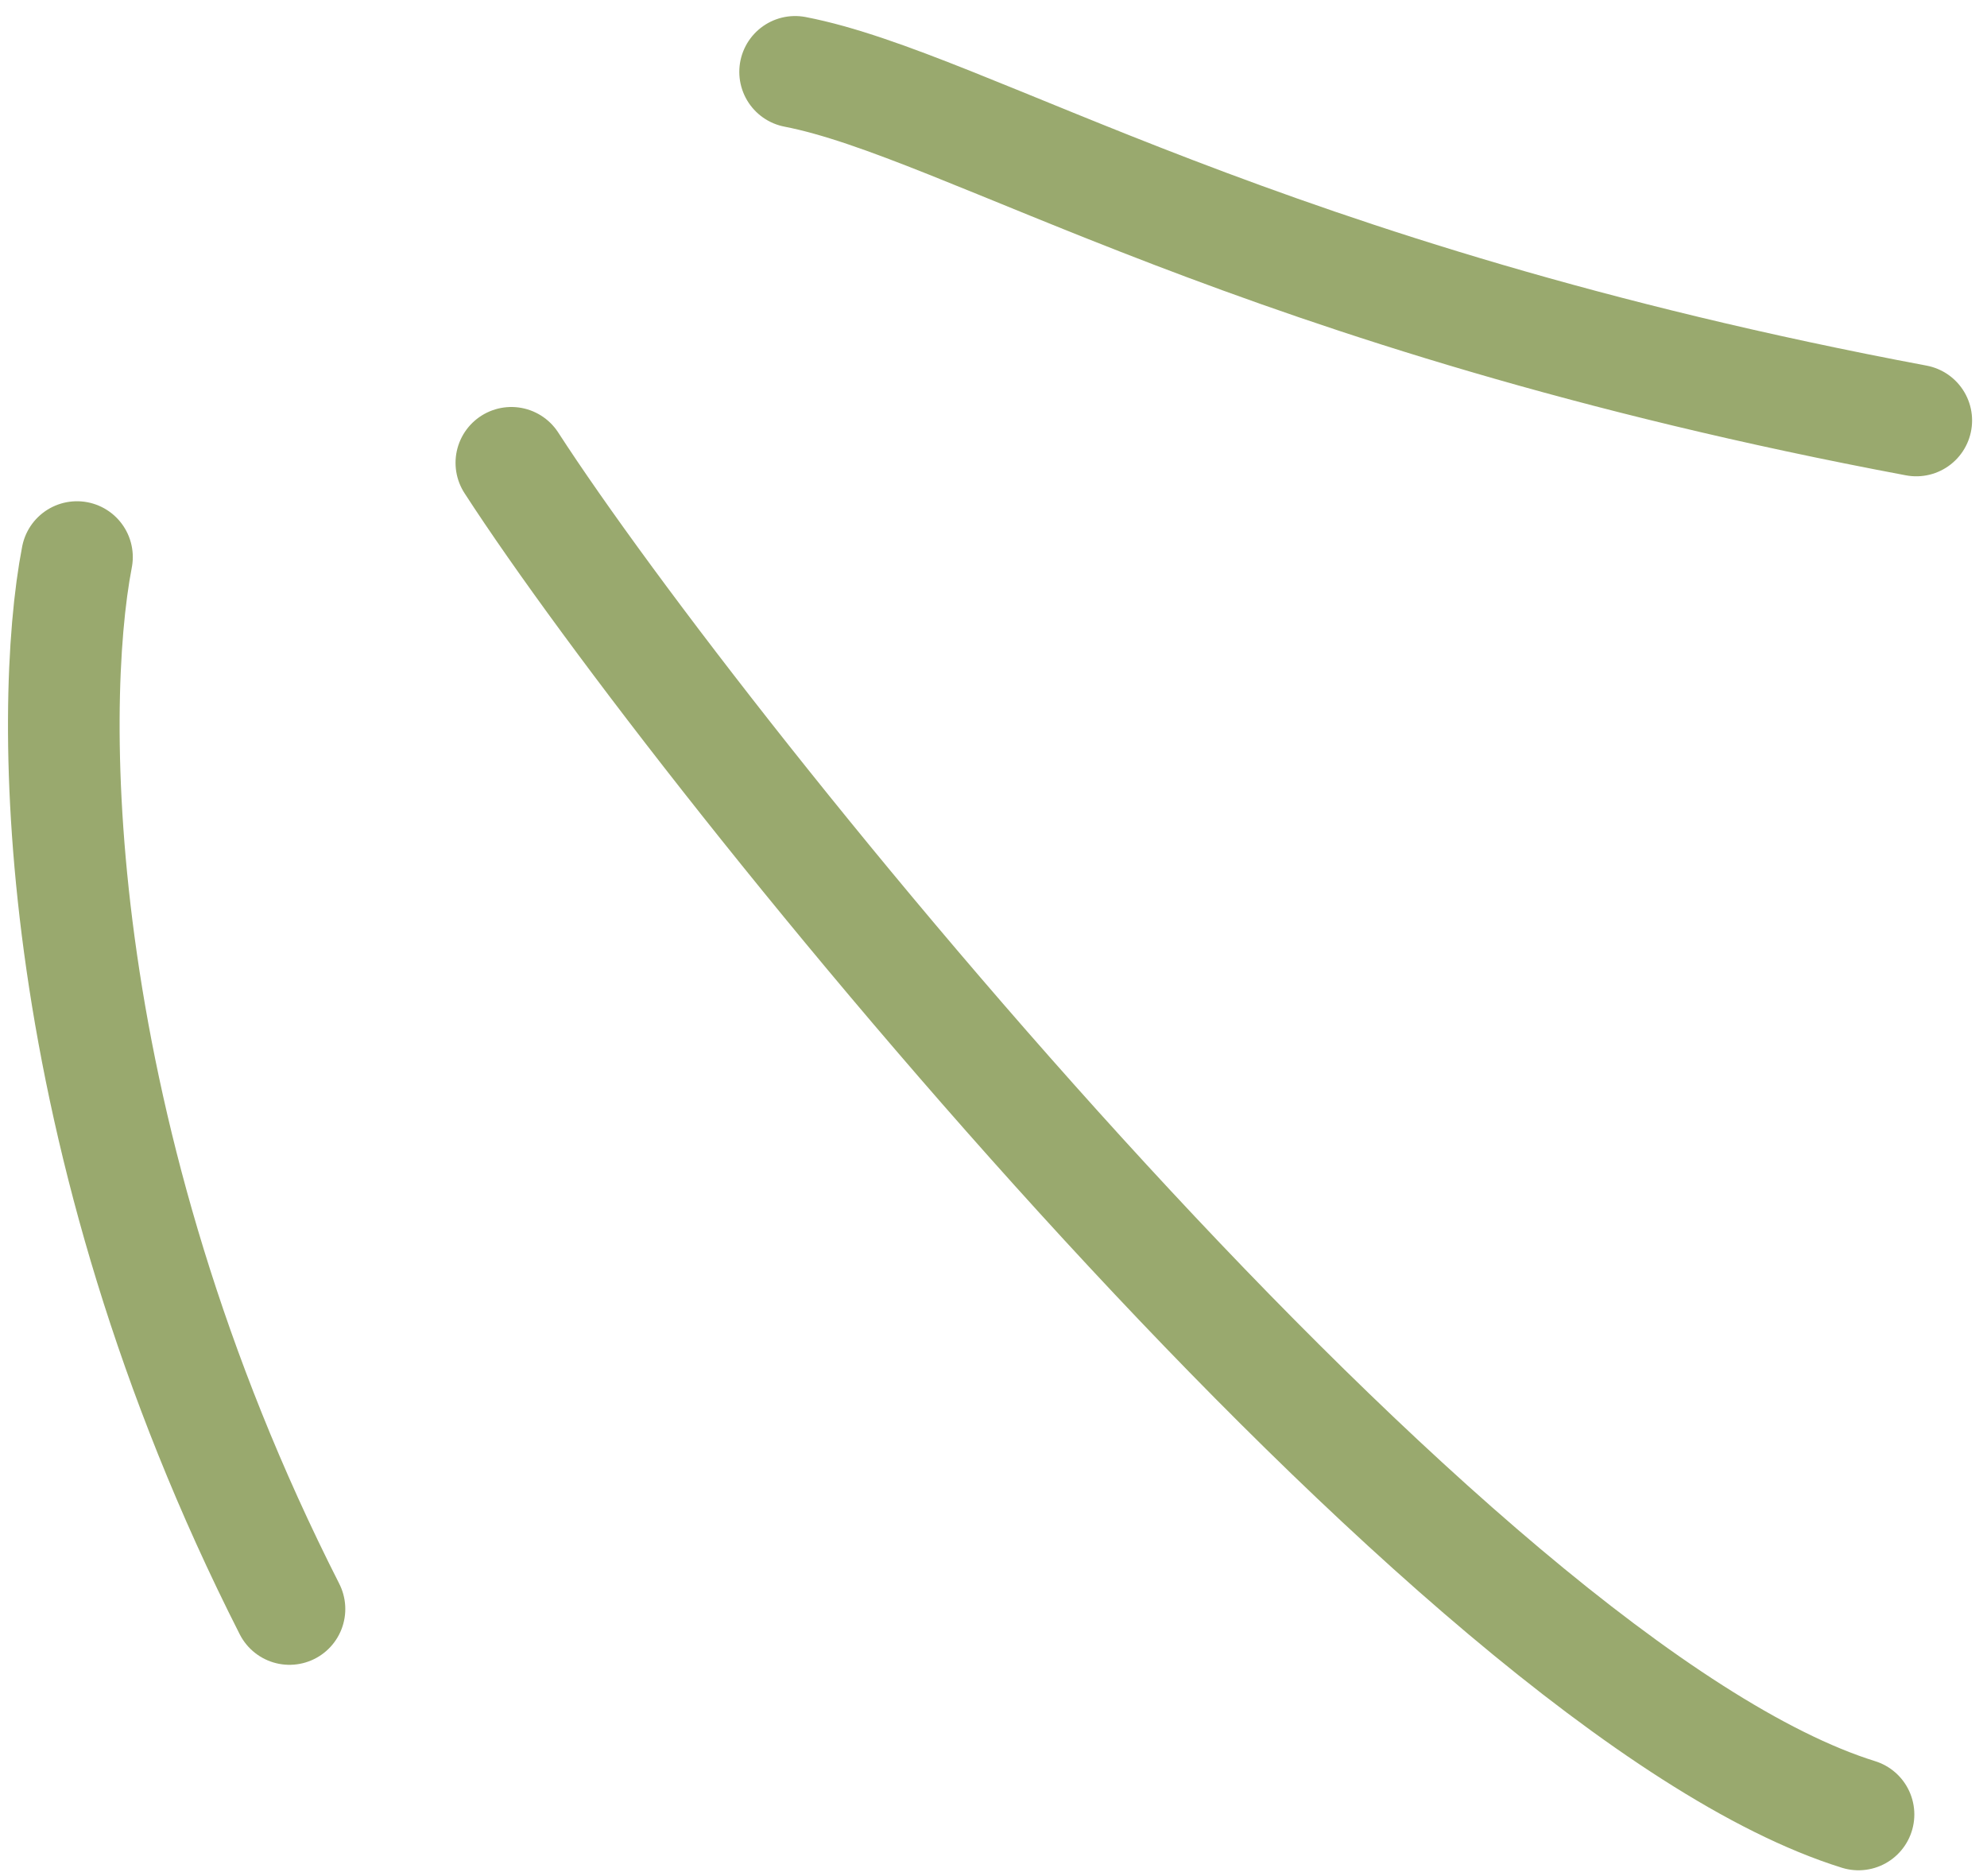
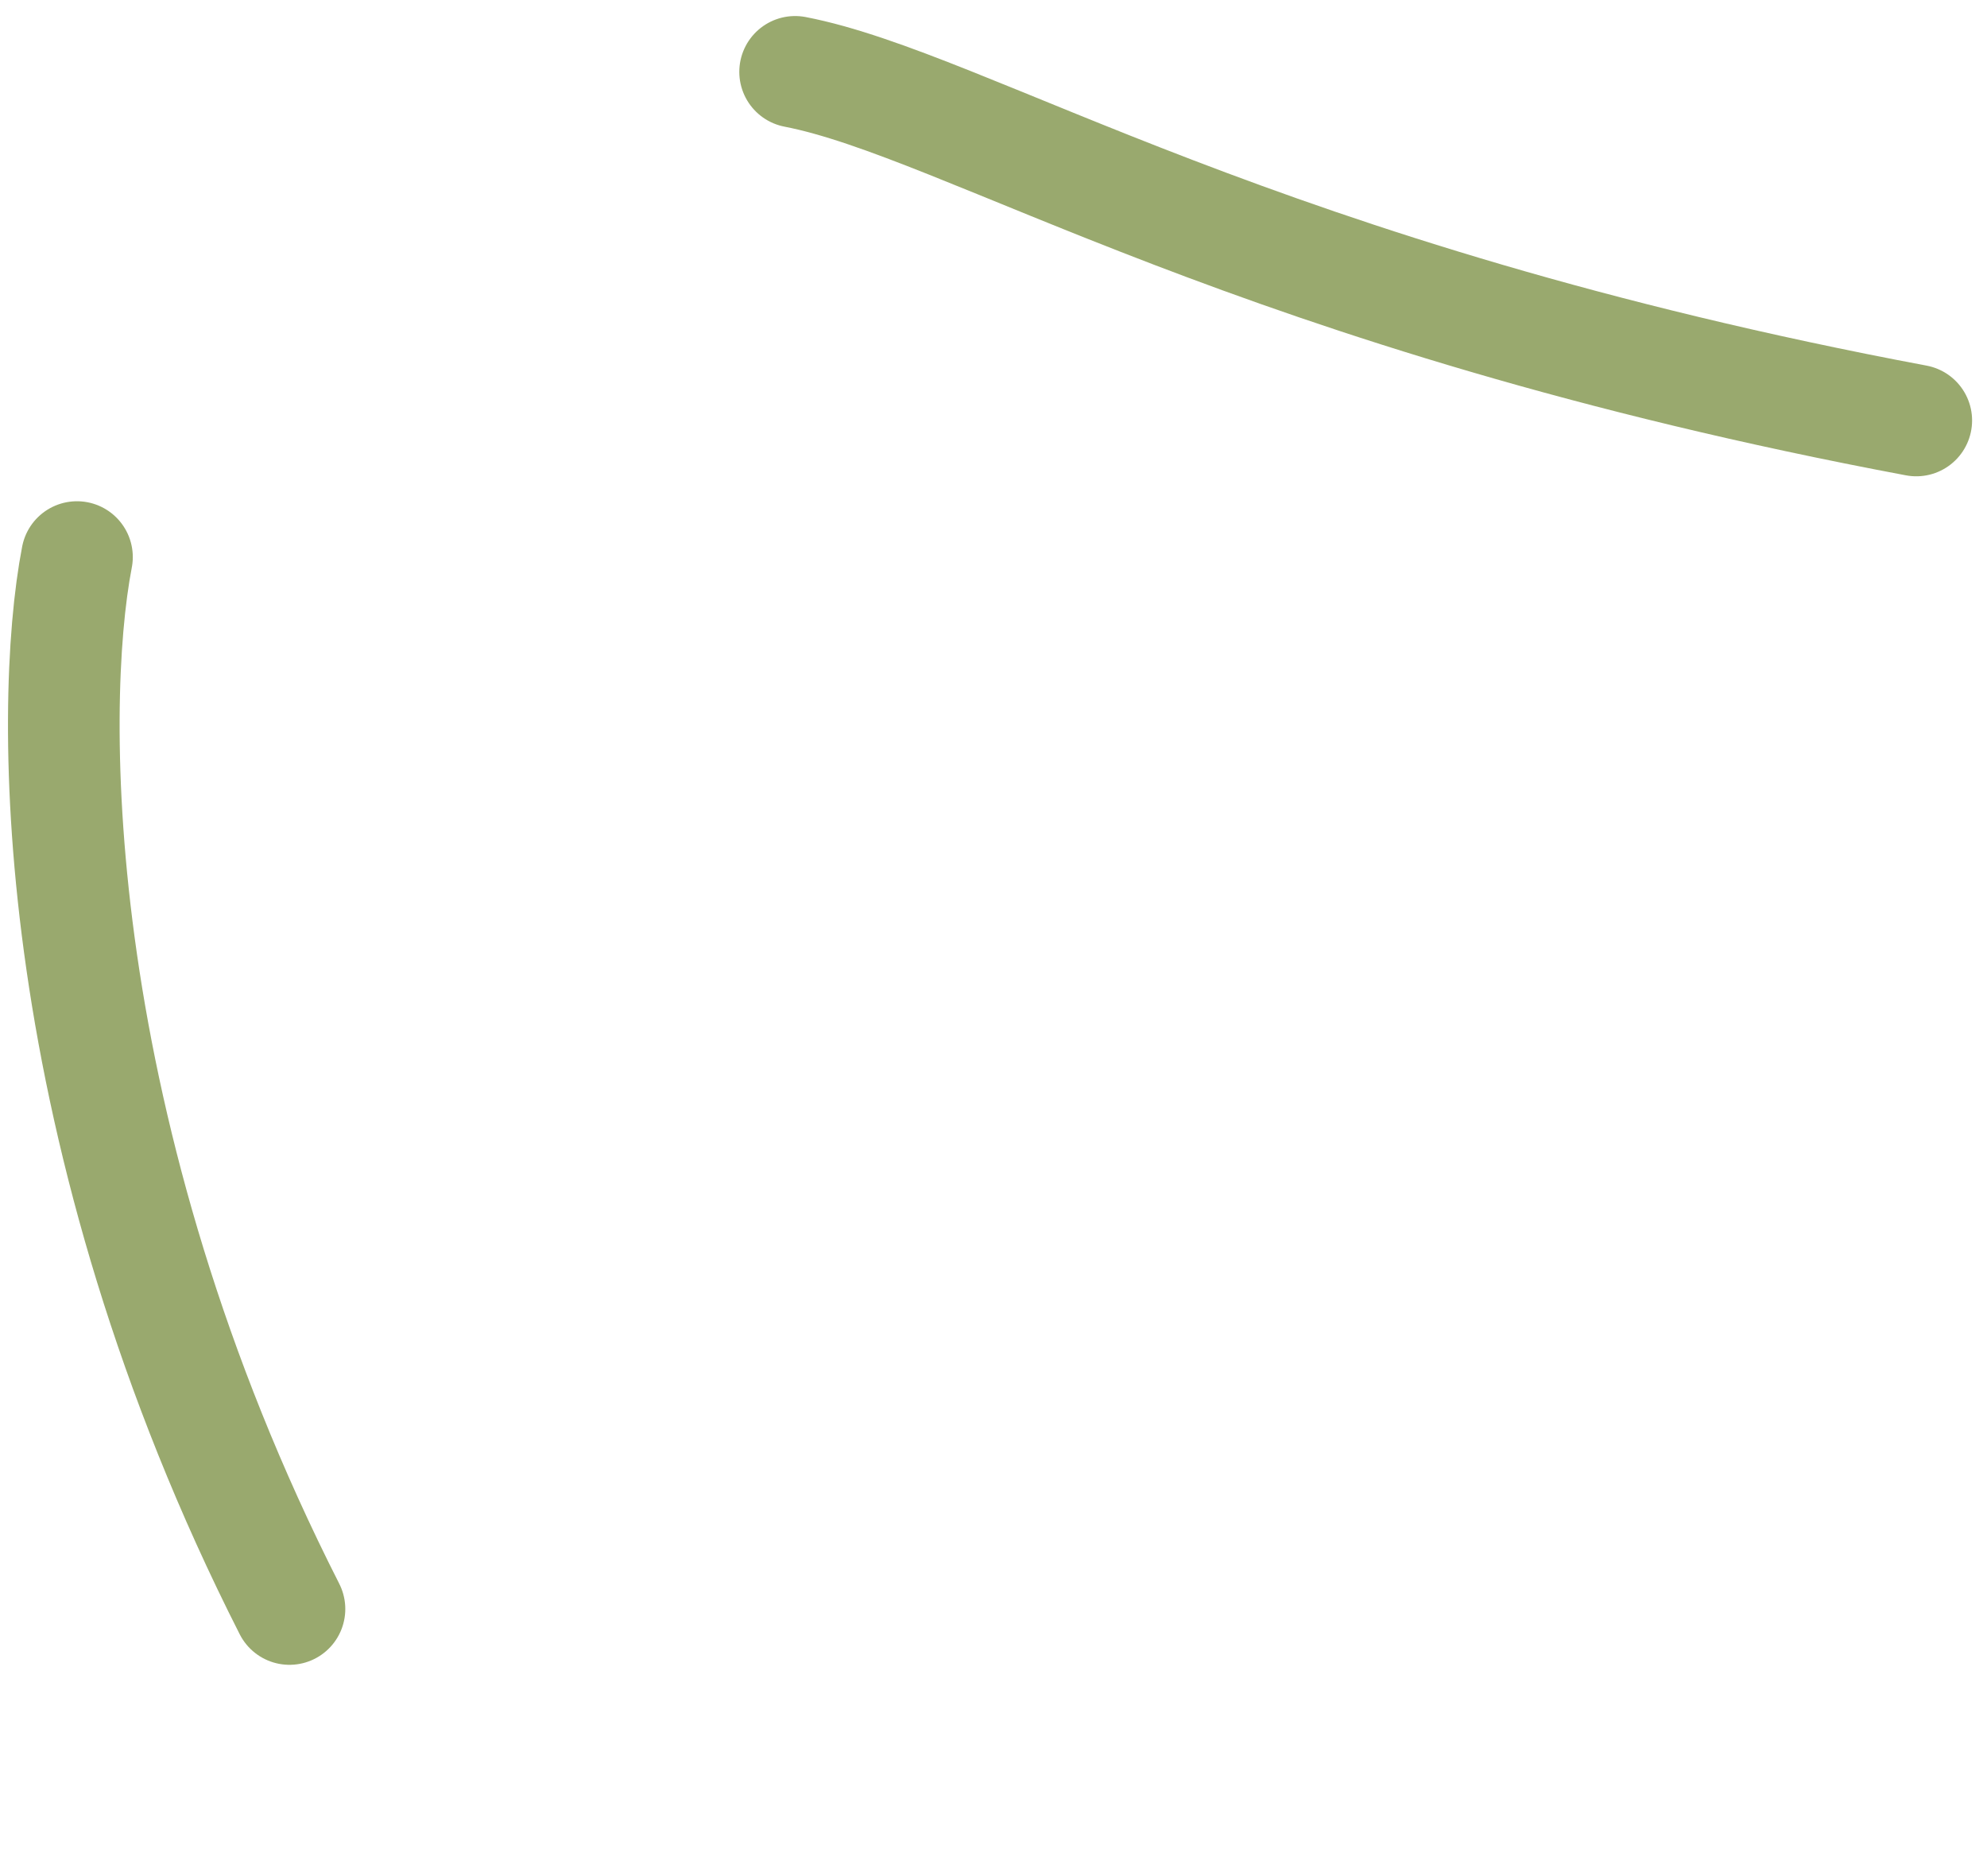
<svg xmlns="http://www.w3.org/2000/svg" width="89" height="84" viewBox="0 0 89 84" fill="none">
-   <path d="M35.614 3.218C43.314 4.708 56.281 13.279 85.832 18.831M22.904 20.727C31.445 33.919 65.163 75.629 83.245 81.26M3.448 24.948C2.123 31.793 2.171 50.796 12.966 72.058" stroke="#99A96E" stroke-width="5" stroke-linecap="round" stroke-linejoin="round" />
+   <path d="M35.614 3.218C43.314 4.708 56.281 13.279 85.832 18.831M22.904 20.727M3.448 24.948C2.123 31.793 2.171 50.796 12.966 72.058" stroke="#99A96E" stroke-width="5" stroke-linecap="round" stroke-linejoin="round" />
</svg>